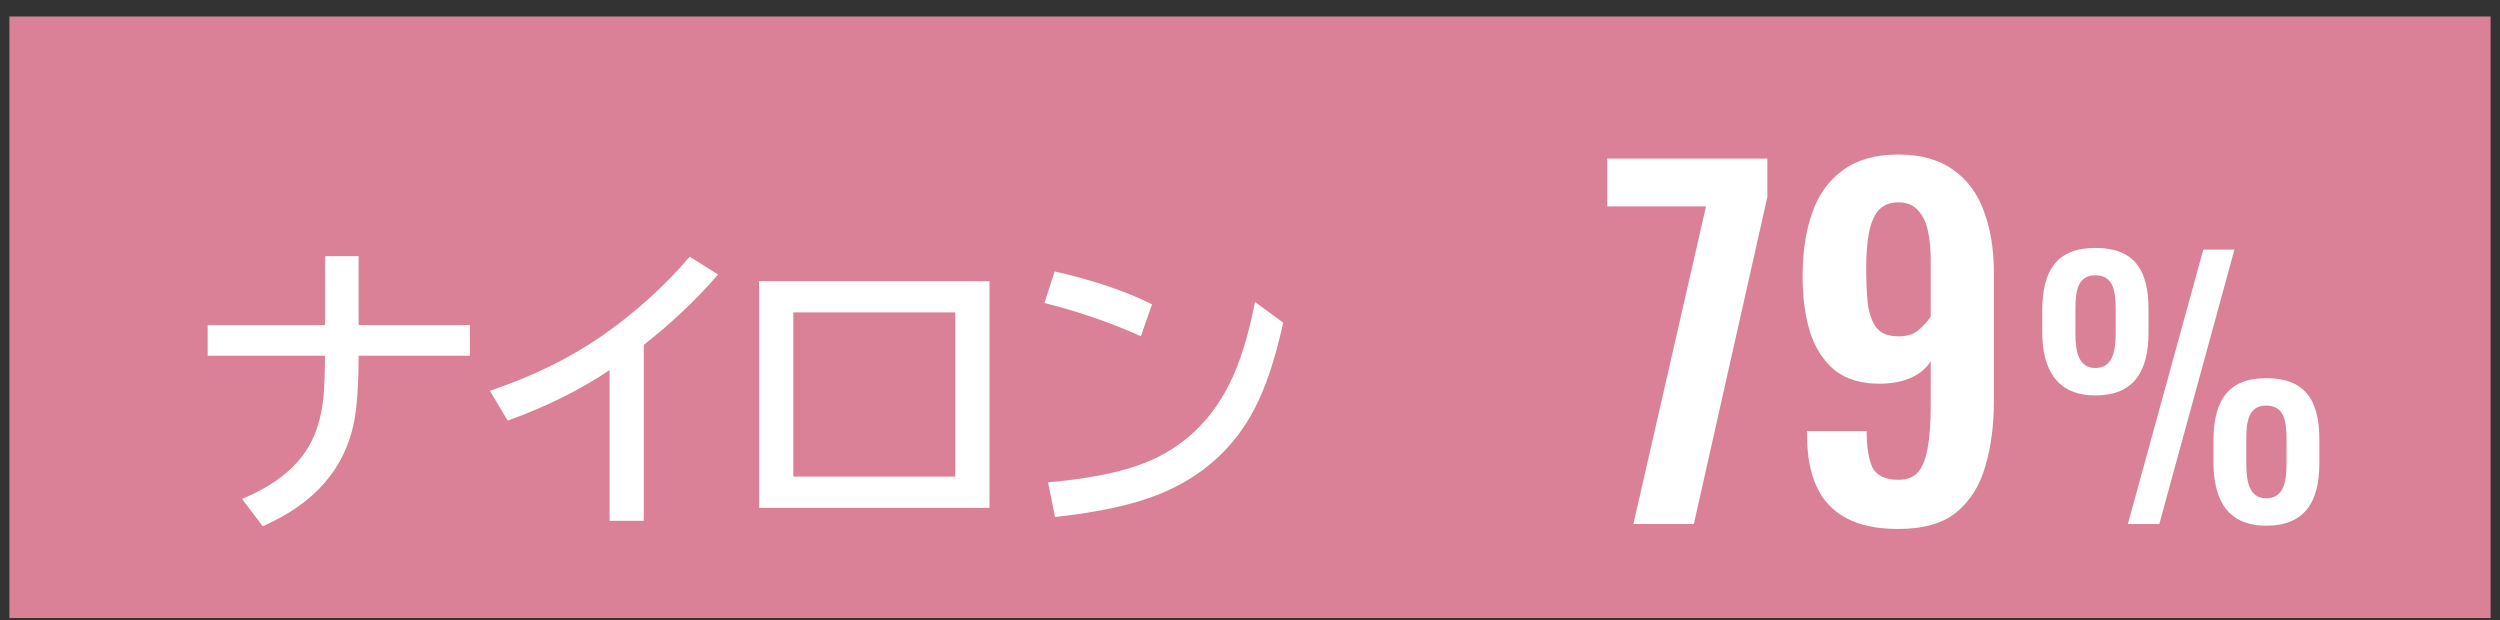
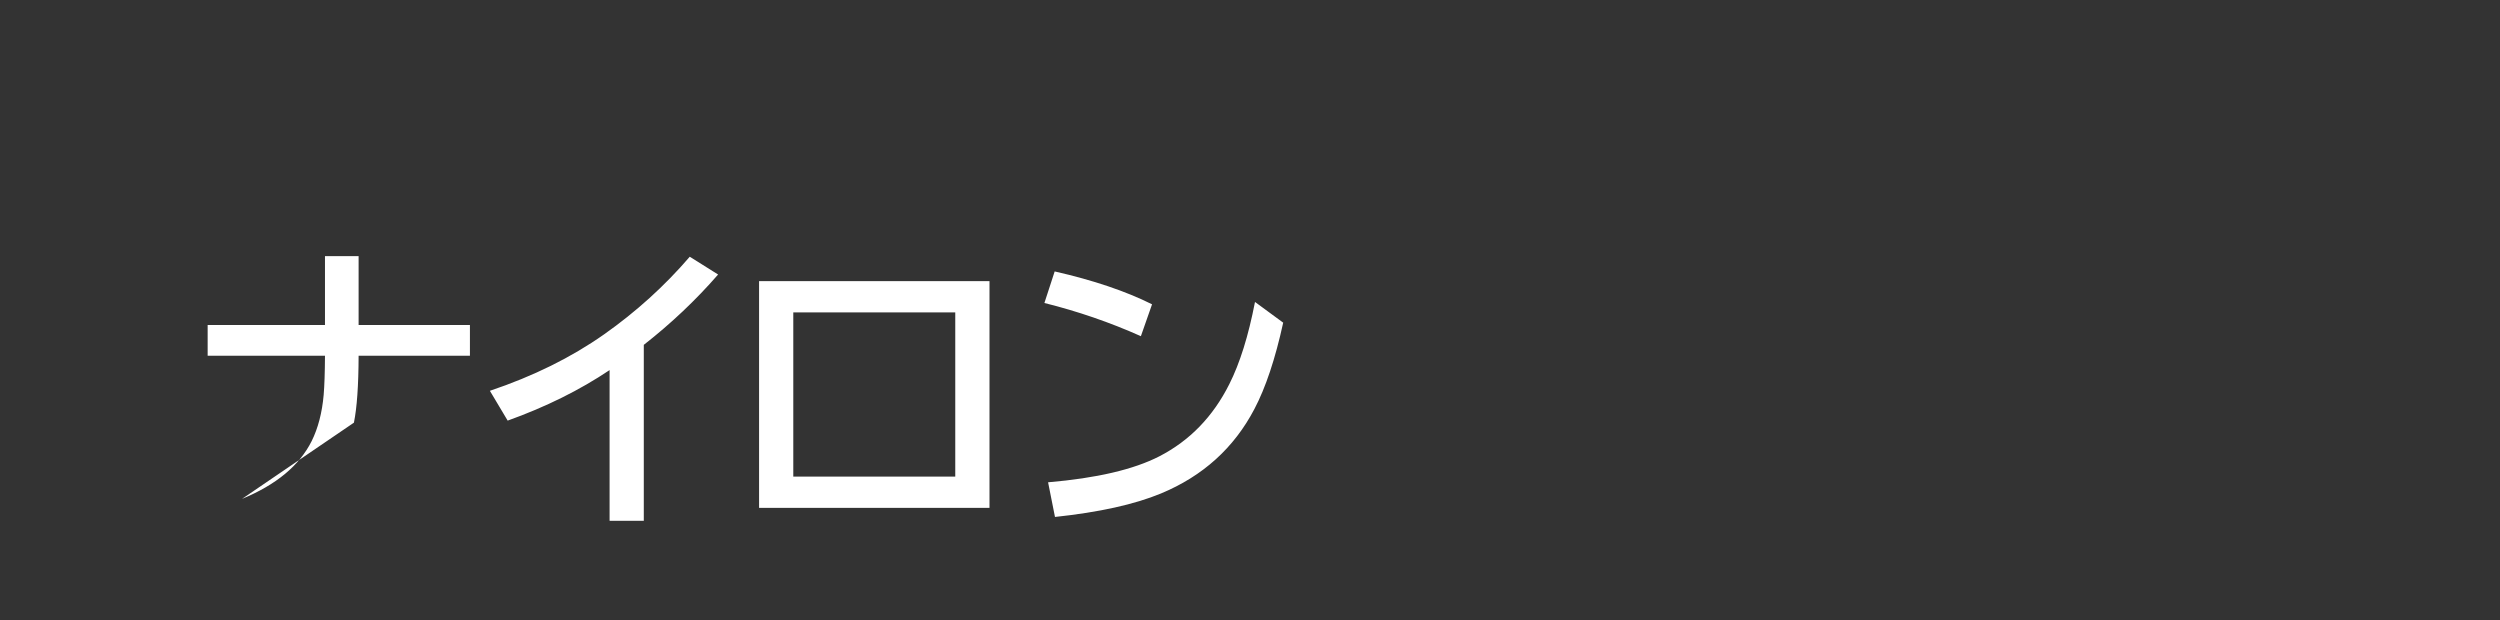
<svg xmlns="http://www.w3.org/2000/svg" width="133" height="33" viewBox="0 0 133 33" fill="none">
  <rect x="0" y="0" width="133" height="33" fill="#333333" stroke="none" />
-   <rect width="132" height="32" transform="translate(0.5 0.877)" fill="#DA8197" />
-   <path d="M17.289 13.627H19.078V17.291H25V18.924H19.078C19.073 20.507 18.99 21.695 18.828 22.486C18.323 24.965 16.706 26.801 13.977 27.994L12.875 26.541C14.693 25.791 15.927 24.768 16.578 23.471C16.922 22.778 17.135 21.958 17.219 21.01C17.26 20.525 17.284 19.83 17.289 18.924H11.047V17.291H17.289V13.627ZM32.43 27.705V19.689C30.846 20.752 29.039 21.648 27.008 22.377L26.062 20.791C28.37 20.015 30.393 19.015 32.133 17.791C33.841 16.588 35.362 15.21 36.695 13.658L38.203 14.604C37.021 15.963 35.703 17.21 34.25 18.346V27.705H32.43ZM40.383 14.955H52.641V27.018H40.383V14.955ZM42.203 16.619V25.354H50.82V16.619H42.203ZM60.695 17.885C59.05 17.15 57.339 16.562 55.562 16.119L56.109 14.44C58.167 14.908 59.893 15.492 61.289 16.189L60.695 17.885ZM55.758 25.658C58.336 25.439 60.31 24.979 61.68 24.275C63.294 23.442 64.534 22.163 65.398 20.439C65.961 19.325 66.417 17.866 66.766 16.064L68.266 17.166C67.844 19.093 67.333 20.624 66.734 21.76C65.651 23.828 63.995 25.325 61.766 26.252C60.359 26.835 58.479 27.252 56.125 27.502L55.758 25.658Z" fill="white" />
-   <path d="M86.896 27.877L90.76 10.981H85.504V8.437H94.024V10.477L90.112 27.877H86.896ZM100.986 28.141C99.866 28.141 98.946 27.949 98.226 27.565C97.506 27.181 96.978 26.621 96.642 25.885C96.306 25.149 96.138 24.253 96.138 23.197C96.138 23.165 96.138 23.125 96.138 23.077C96.138 23.029 96.138 22.981 96.138 22.933H99.306C99.306 23.797 99.41 24.445 99.618 24.877C99.842 25.309 100.306 25.525 101.01 25.525C101.442 25.525 101.778 25.397 102.018 25.141C102.258 24.885 102.434 24.461 102.546 23.869C102.658 23.277 102.714 22.501 102.714 21.541V19.213C102.49 19.581 102.154 19.869 101.706 20.077C101.258 20.285 100.722 20.397 100.098 20.413C99.058 20.429 98.226 20.189 97.602 19.693C96.994 19.181 96.554 18.493 96.282 17.629C96.026 16.765 95.898 15.789 95.898 14.701C95.898 13.421 96.066 12.301 96.402 11.341C96.738 10.365 97.282 9.605 98.034 9.061C98.786 8.501 99.77 8.221 100.986 8.221C102.186 8.221 103.162 8.493 103.914 9.037C104.666 9.565 105.21 10.301 105.546 11.245C105.898 12.189 106.074 13.269 106.074 14.485V21.373C106.074 22.637 105.922 23.781 105.618 24.805C105.33 25.829 104.818 26.645 104.082 27.253C103.362 27.845 102.33 28.141 100.986 28.141ZM101.01 17.893C101.458 17.893 101.81 17.781 102.066 17.557C102.338 17.333 102.554 17.093 102.714 16.837V13.813C102.714 13.253 102.666 12.749 102.57 12.301C102.474 11.837 102.298 11.469 102.042 11.197C101.802 10.909 101.45 10.765 100.986 10.765C100.538 10.765 100.186 10.909 99.93 11.197C99.69 11.485 99.522 11.885 99.426 12.397C99.33 12.909 99.282 13.509 99.282 14.197C99.282 14.885 99.306 15.509 99.354 16.069C99.418 16.629 99.57 17.077 99.81 17.413C100.05 17.733 100.45 17.893 101.01 17.893Z" fill="white" />
-   <path d="M111.474 21.037C109.476 21.037 108.648 19.723 108.648 17.653V16.519C108.648 14.395 109.422 13.189 111.474 13.189C113.508 13.189 114.3 14.323 114.3 16.429V17.707C114.3 19.795 113.49 21.037 111.474 21.037ZM113.202 27.877L117.216 13.279H118.872L114.876 27.877H113.202ZM111.474 19.579C112.392 19.579 112.554 18.679 112.554 17.707V16.429C112.554 15.439 112.41 14.647 111.474 14.647C110.538 14.647 110.412 15.475 110.412 16.447V17.725C110.412 18.697 110.574 19.579 111.474 19.579ZM120.564 27.967C118.566 27.967 117.756 26.671 117.756 24.583V23.449C117.756 21.343 118.512 20.119 120.564 20.119C122.616 20.119 123.39 21.271 123.39 23.377V24.637C123.39 26.743 122.58 27.967 120.564 27.967ZM120.564 26.509C121.5 26.509 121.644 25.609 121.644 24.655V23.359C121.644 22.369 121.5 21.577 120.564 21.577C119.628 21.577 119.502 22.405 119.502 23.377V24.655C119.502 25.627 119.664 26.509 120.564 26.509Z" fill="white" />
+   <path d="M17.289 13.627H19.078V17.291H25V18.924H19.078C19.073 20.507 18.99 21.695 18.828 22.486L12.875 26.541C14.693 25.791 15.927 24.768 16.578 23.471C16.922 22.778 17.135 21.958 17.219 21.01C17.26 20.525 17.284 19.83 17.289 18.924H11.047V17.291H17.289V13.627ZM32.43 27.705V19.689C30.846 20.752 29.039 21.648 27.008 22.377L26.062 20.791C28.37 20.015 30.393 19.015 32.133 17.791C33.841 16.588 35.362 15.21 36.695 13.658L38.203 14.604C37.021 15.963 35.703 17.21 34.25 18.346V27.705H32.43ZM40.383 14.955H52.641V27.018H40.383V14.955ZM42.203 16.619V25.354H50.82V16.619H42.203ZM60.695 17.885C59.05 17.15 57.339 16.562 55.562 16.119L56.109 14.44C58.167 14.908 59.893 15.492 61.289 16.189L60.695 17.885ZM55.758 25.658C58.336 25.439 60.31 24.979 61.68 24.275C63.294 23.442 64.534 22.163 65.398 20.439C65.961 19.325 66.417 17.866 66.766 16.064L68.266 17.166C67.844 19.093 67.333 20.624 66.734 21.76C65.651 23.828 63.995 25.325 61.766 26.252C60.359 26.835 58.479 27.252 56.125 27.502L55.758 25.658Z" fill="white" />
</svg>